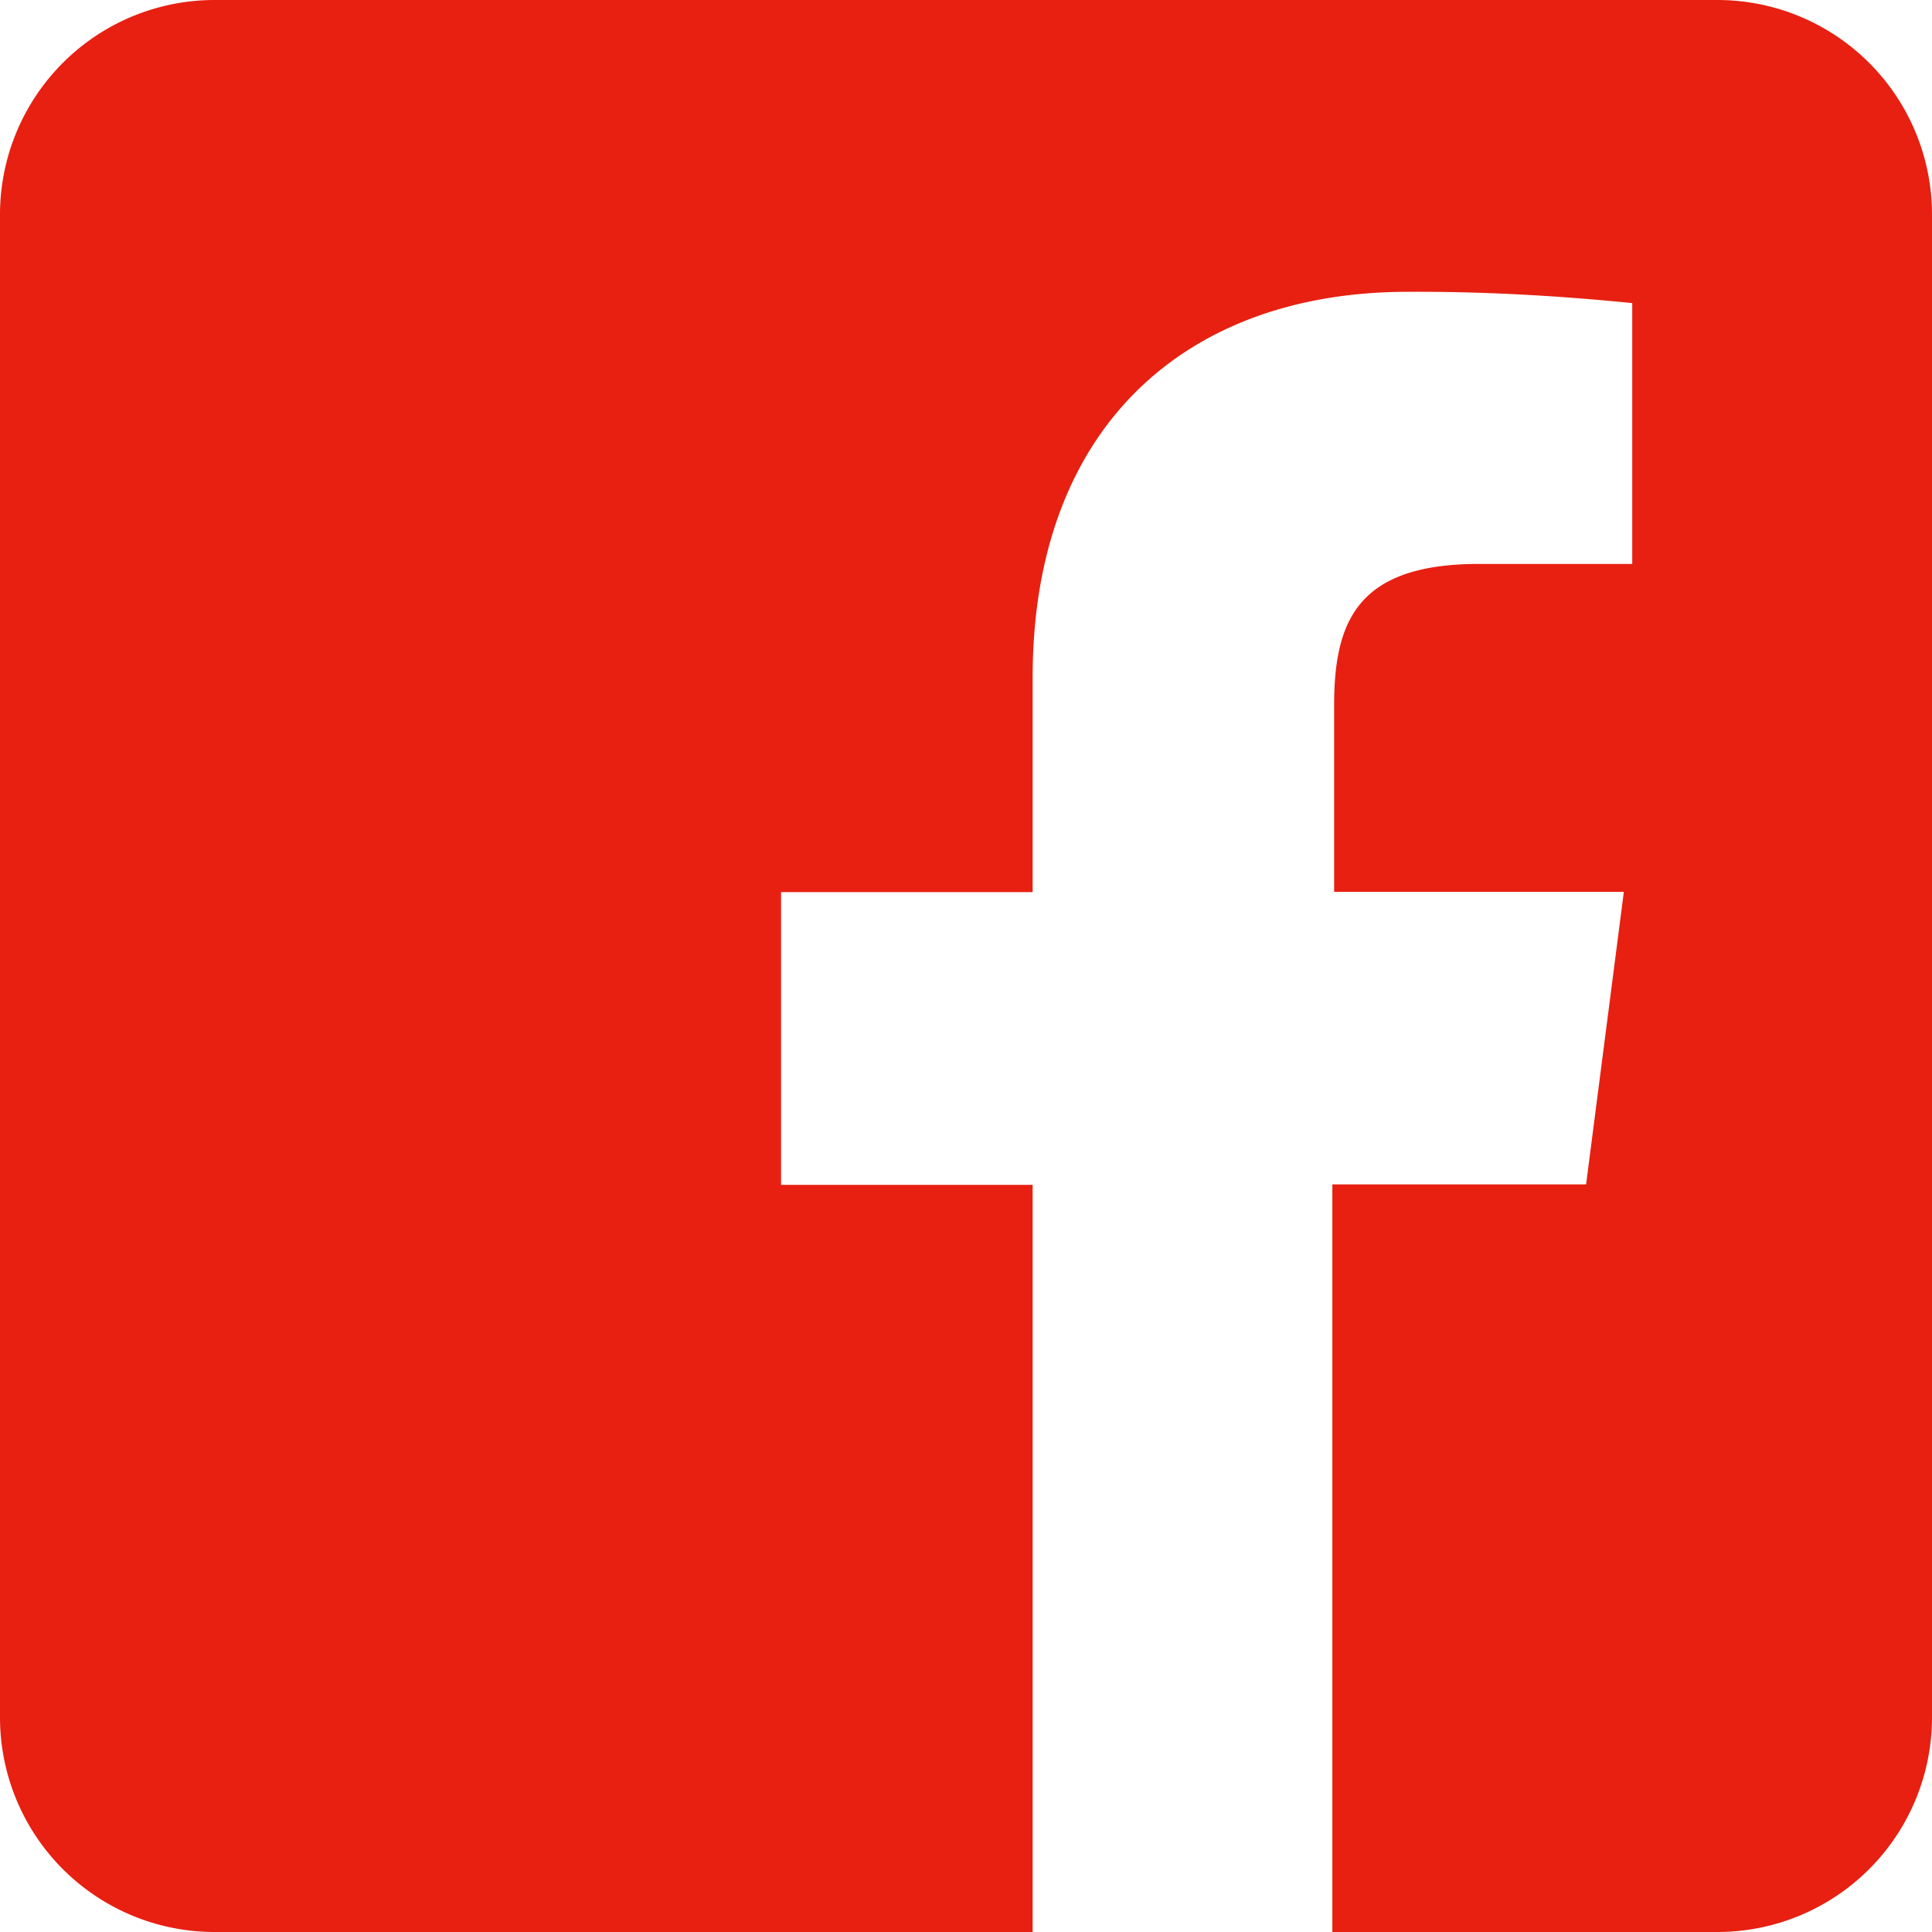
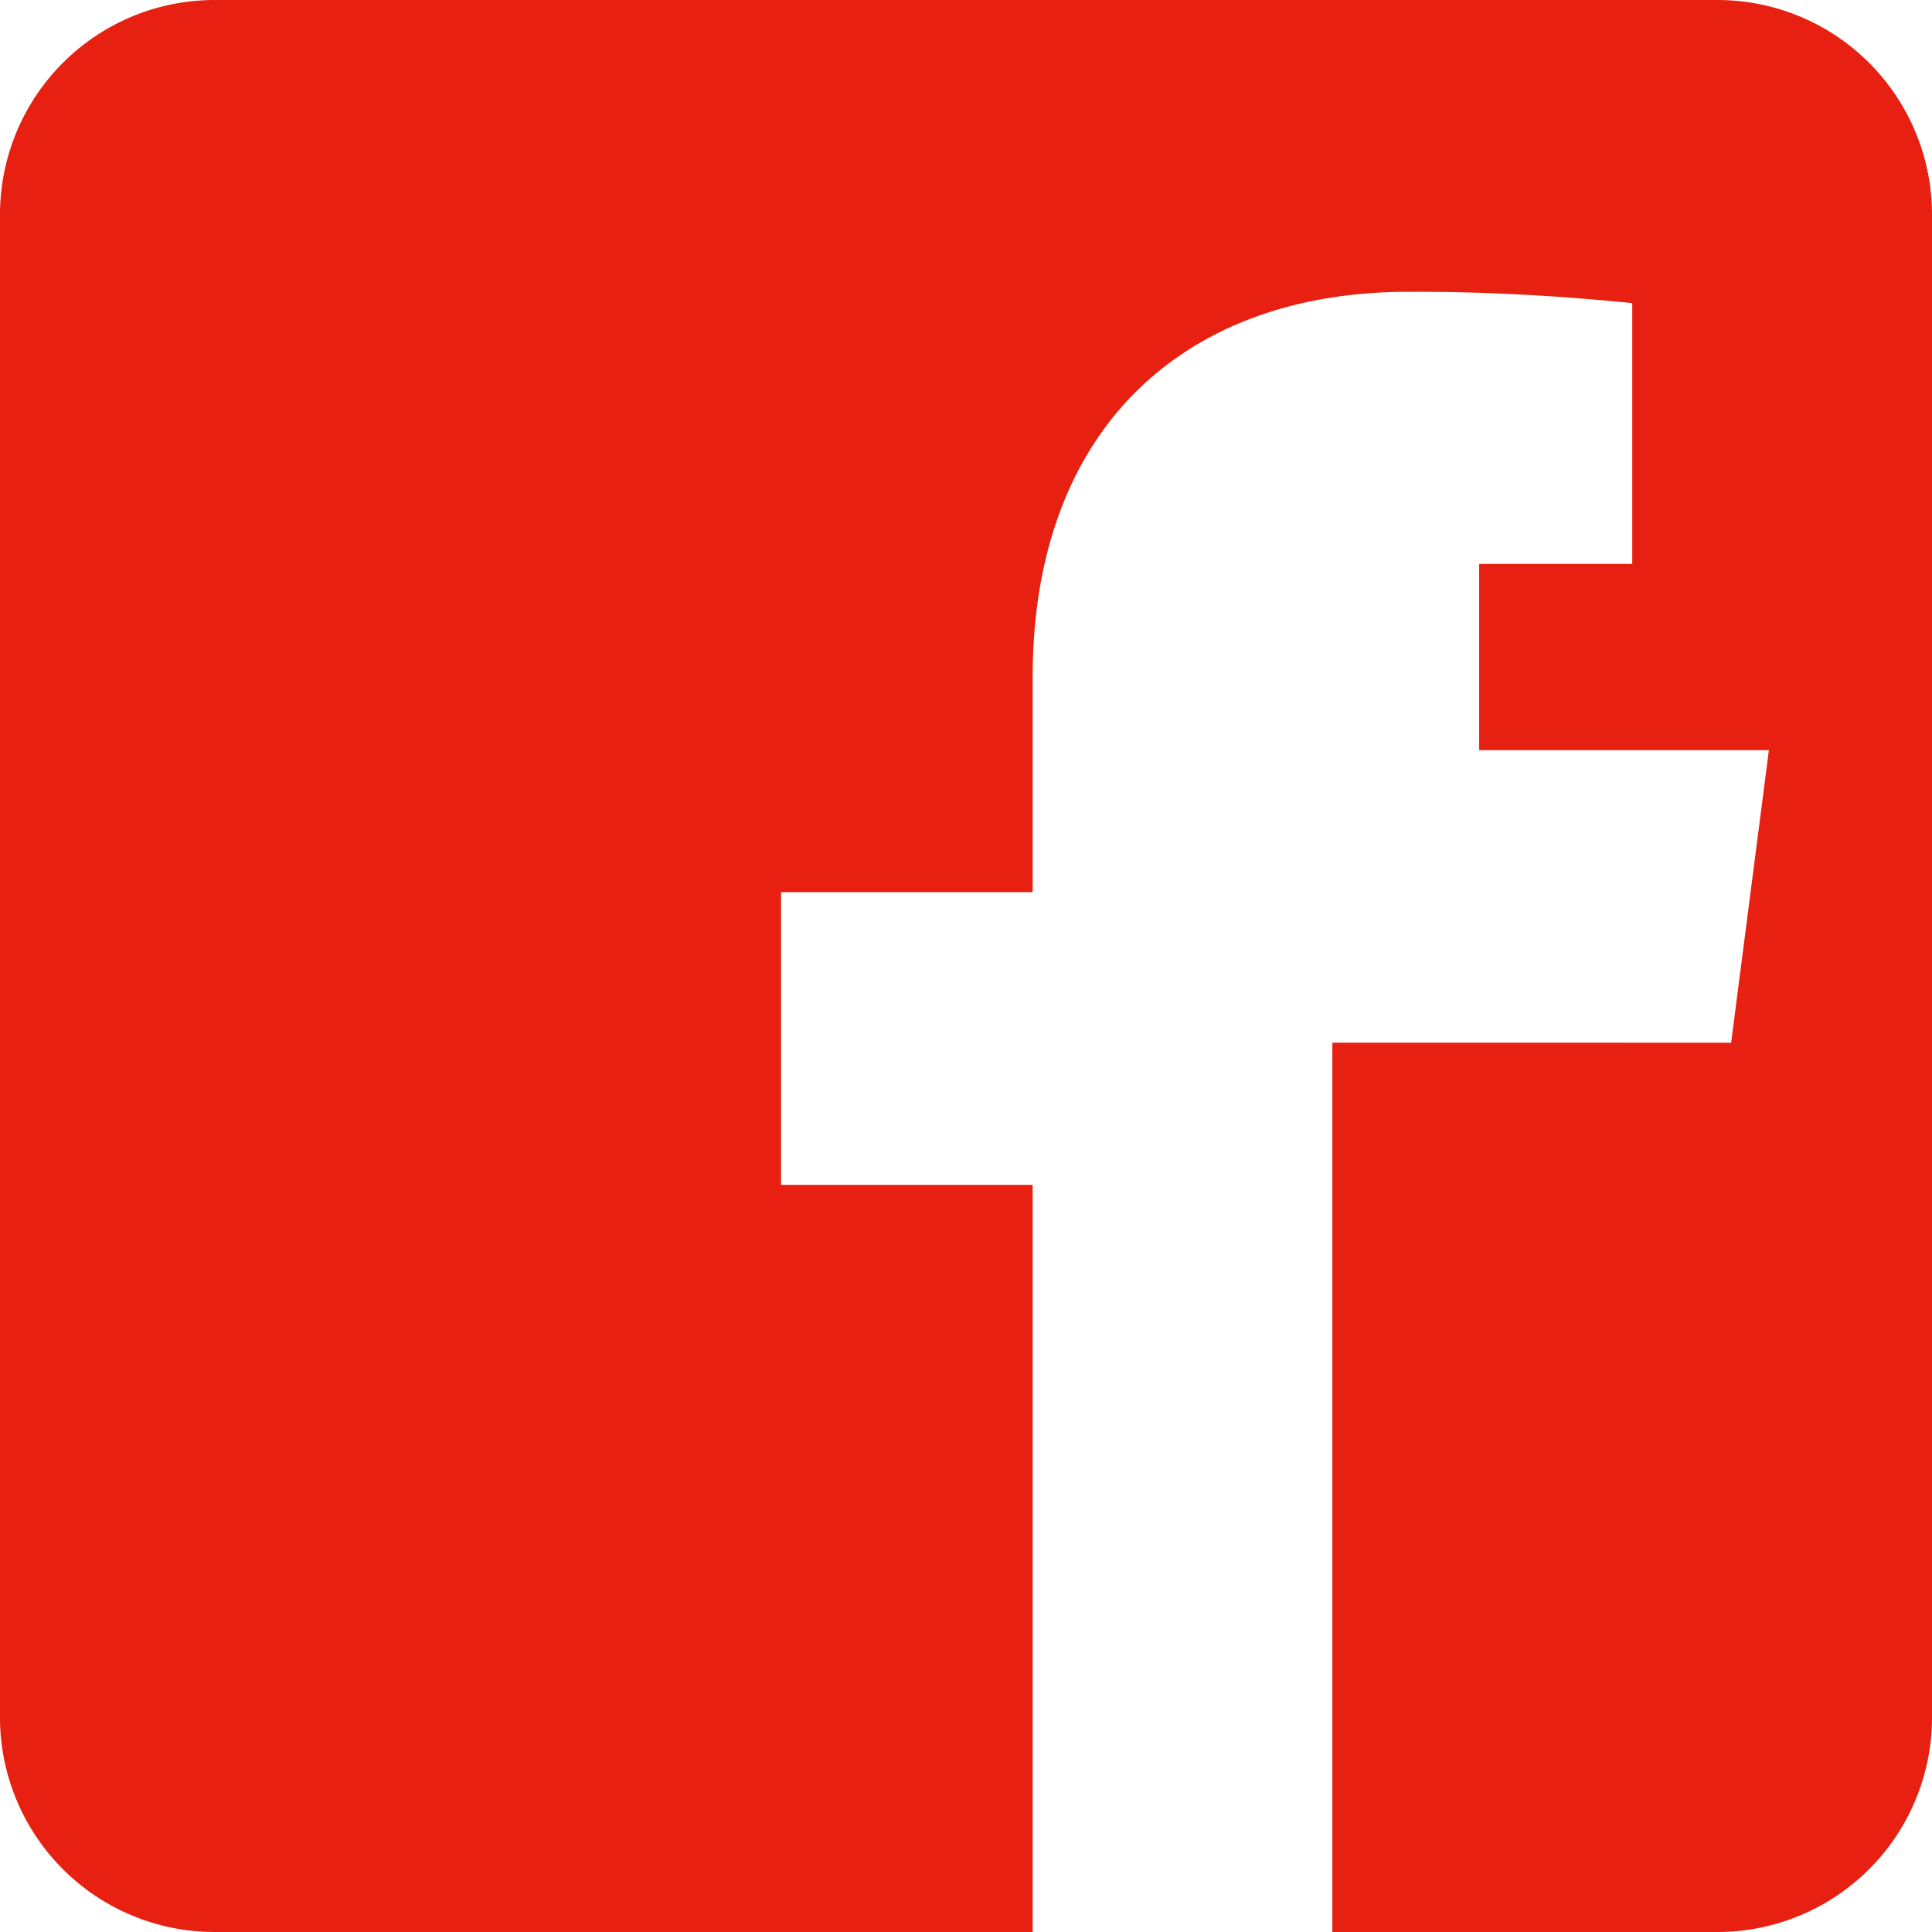
<svg xmlns="http://www.w3.org/2000/svg" width="26" height="26" viewBox="0 0 26 26">
-   <path d="M23.111 0H2.89A2.888 2.888 0 0 0 0 2.889V23.11A2.888 2.888 0 0 0 2.889 26h11.008V15.945h-3.386v-3.939h3.386V9.113c0-3.358 2.054-5.186 5.05-5.186 1.01-.005 2.015.051 3.019.152v3.51h-2.06c-1.637 0-1.952.767-1.952 1.907v2.506h3.899l-.508 3.937H17.93V26h5.18A2.888 2.888 0 0 0 26 23.111V2.89A2.888 2.888 0 0 0 23.111 0z" fill="#E72011" fill-rule="evenodd" />
+   <path d="M23.111 0H2.89A2.888 2.888 0 0 0 0 2.889V23.11A2.888 2.888 0 0 0 2.889 26h11.008V15.945h-3.386v-3.939h3.386V9.113c0-3.358 2.054-5.186 5.05-5.186 1.01-.005 2.015.051 3.019.152v3.51h-2.06v2.506h3.899l-.508 3.937H17.93V26h5.18A2.888 2.888 0 0 0 26 23.111V2.89A2.888 2.888 0 0 0 23.111 0z" fill="#E72011" fill-rule="evenodd" />
</svg>